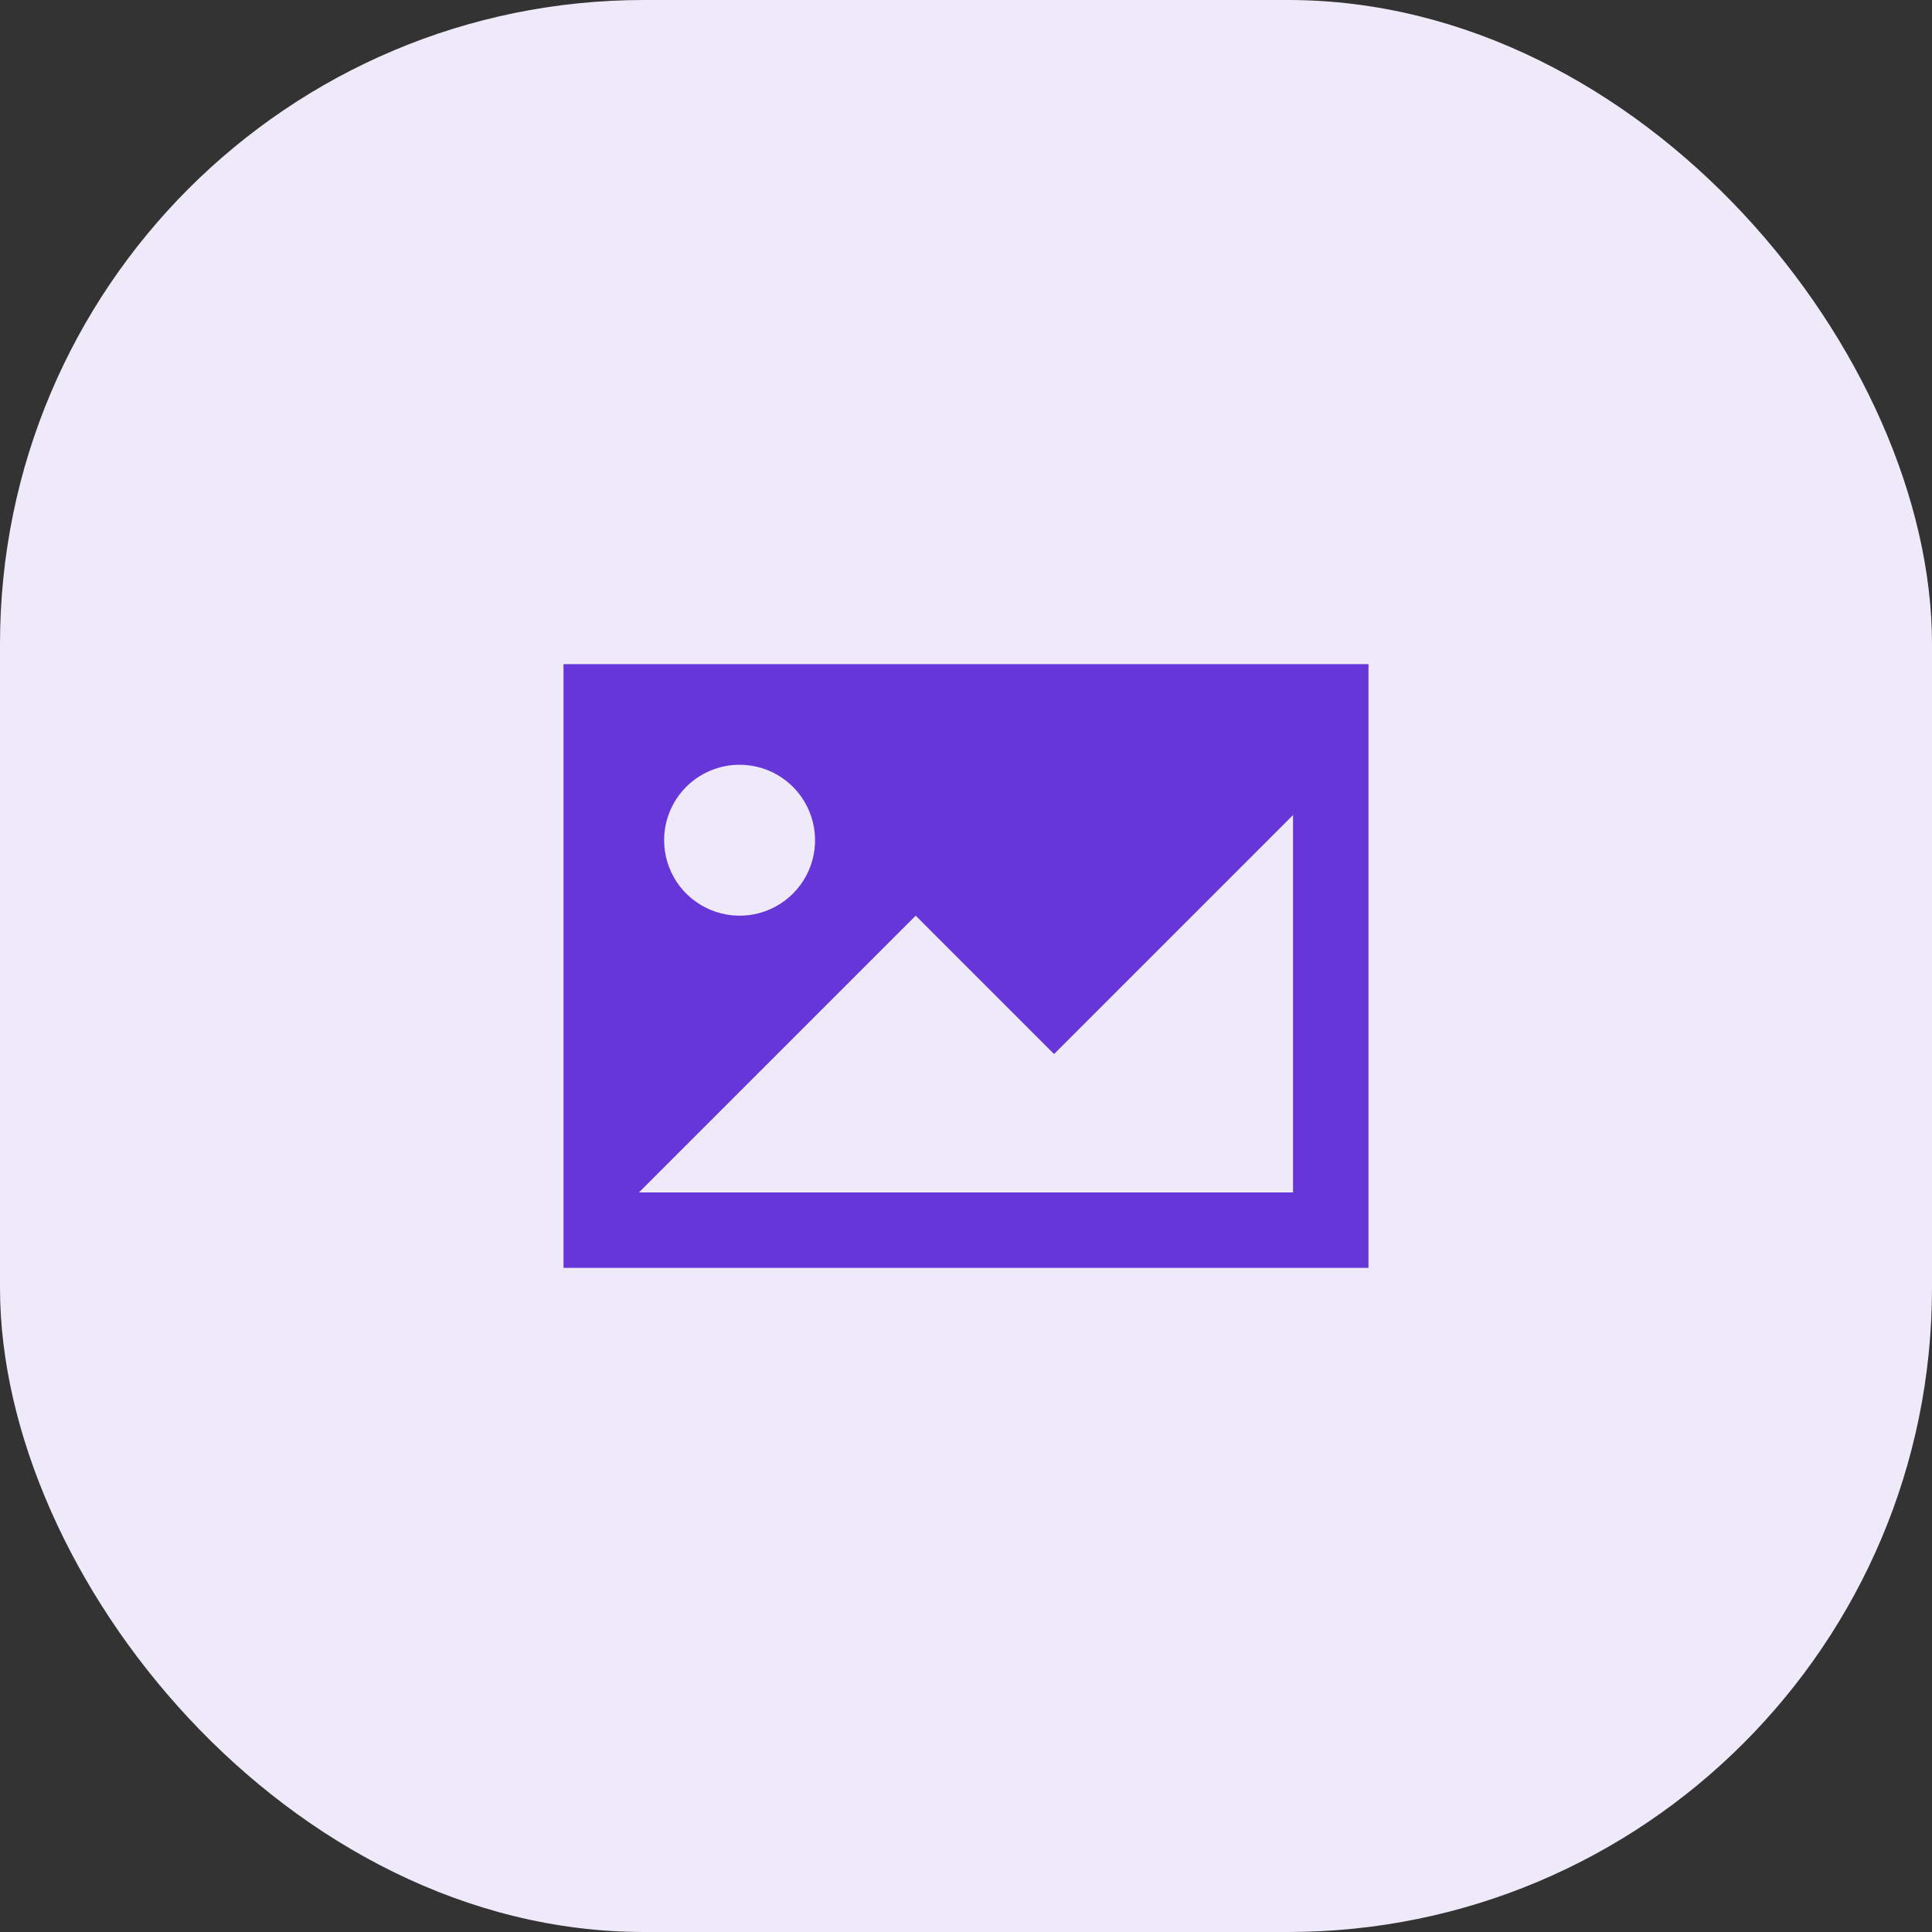
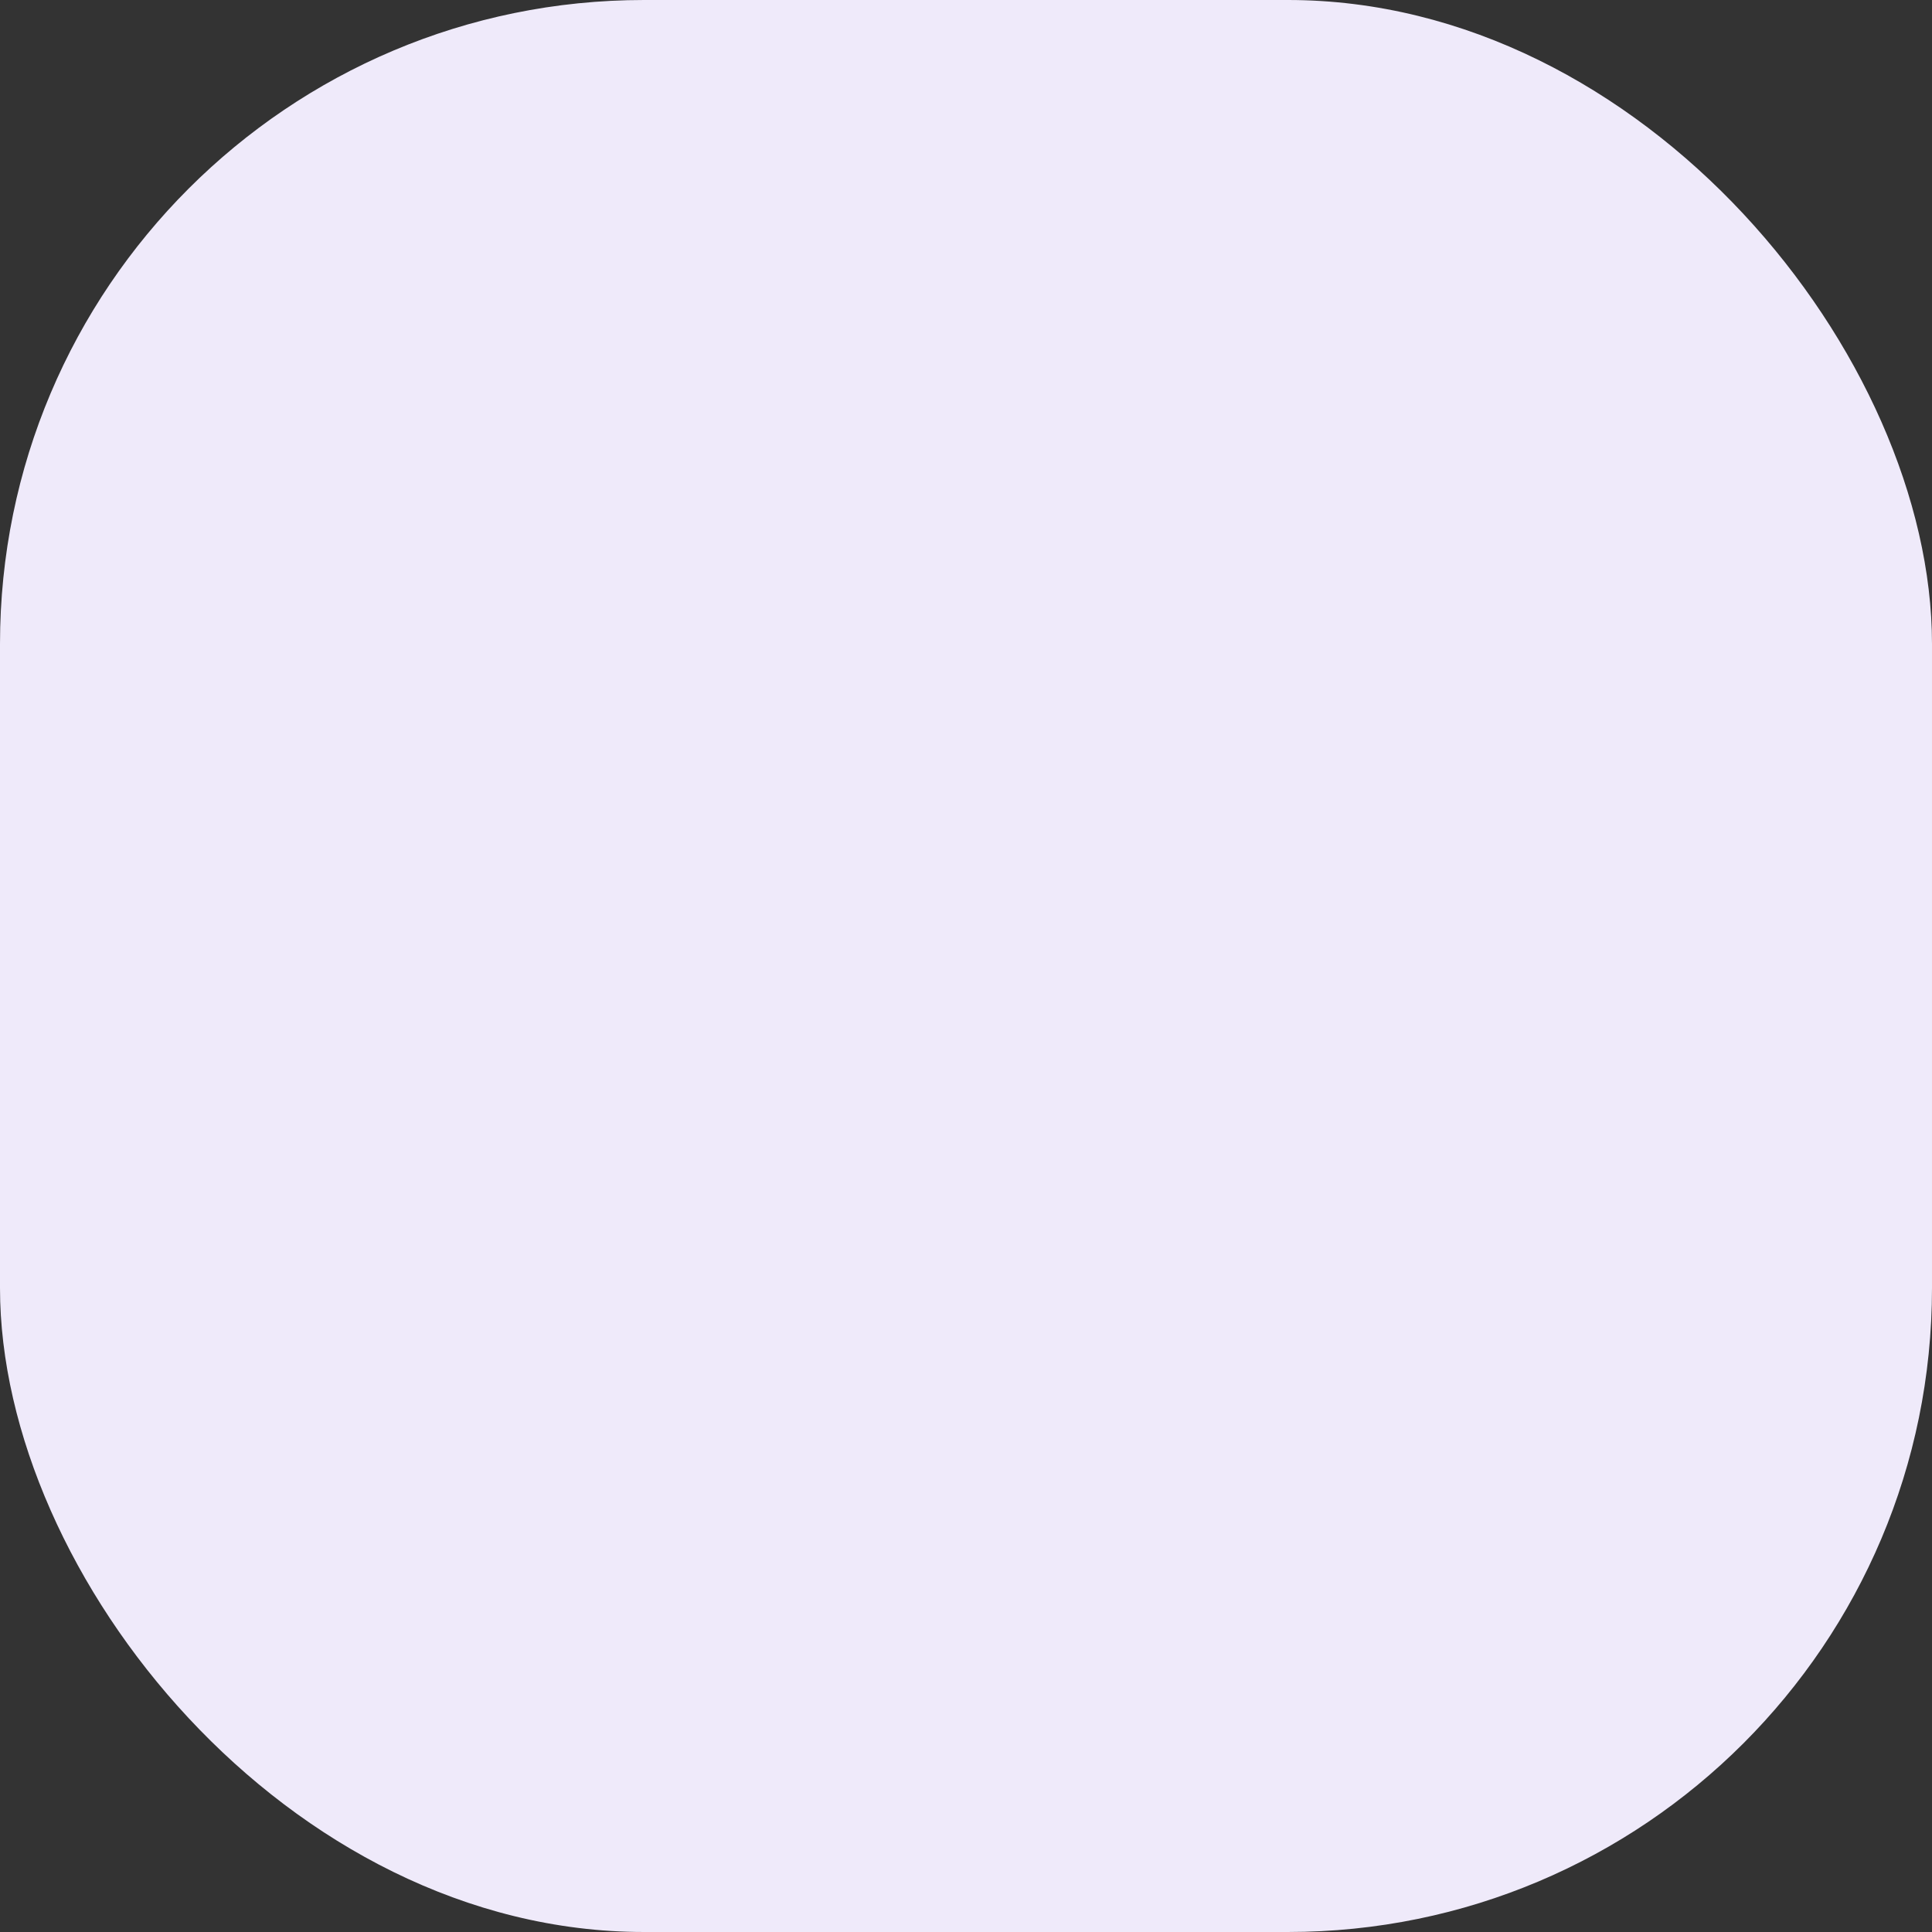
<svg xmlns="http://www.w3.org/2000/svg" width="48" height="48" viewBox="0 0 48 48" fill="none">
  <rect x="0" y="0" width="48" height="48" fill="#333333" stroke="none" />
  <rect width="48" height="48" rx="16" fill="#EFEAFA" />
-   <path d="M14 16.5V31.5H34V16.5H14ZM18.375 19C18.746 19 19.108 19.11 19.417 19.316C19.725 19.522 19.965 19.815 20.107 20.157C20.249 20.5 20.286 20.877 20.214 21.241C20.142 21.605 19.963 21.939 19.701 22.201C19.439 22.463 19.105 22.642 18.741 22.714C18.377 22.786 18 22.749 17.657 22.607C17.315 22.465 17.022 22.225 16.816 21.917C16.61 21.608 16.5 21.246 16.5 20.875C16.5 20.378 16.698 19.901 17.049 19.549C17.401 19.198 17.878 19 18.375 19V19ZM32.125 29.625H15.875L22.75 22.75L26.188 26.188L32.125 20.25V29.625Z" fill="#6636D9" />
</svg>